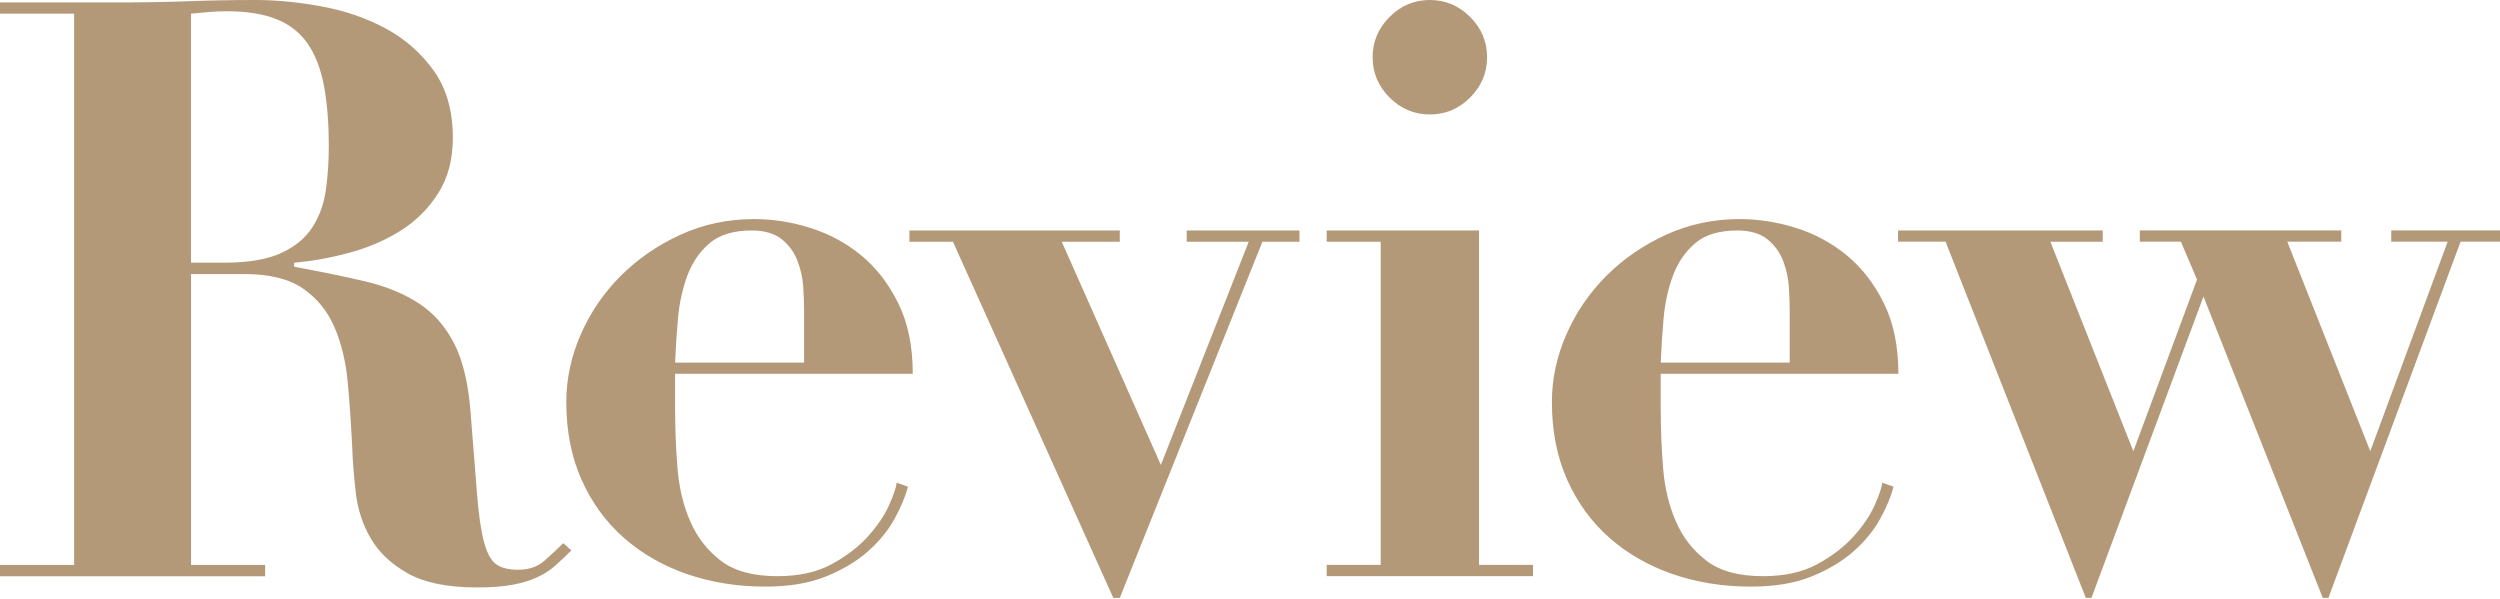
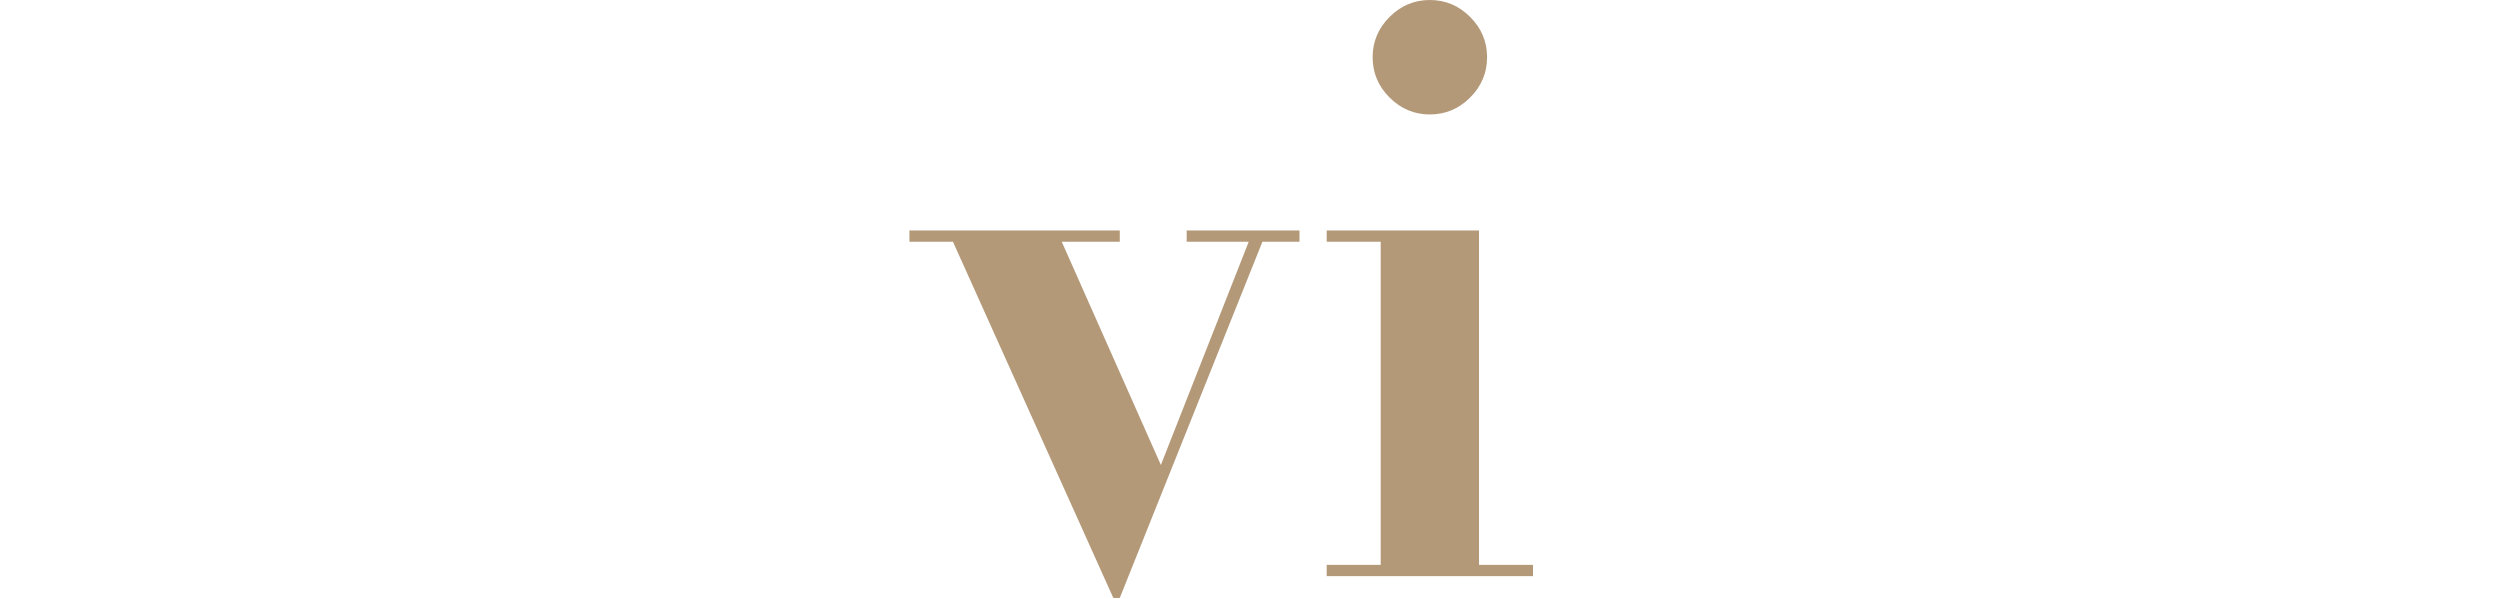
<svg xmlns="http://www.w3.org/2000/svg" width="747" height="179" viewBox="0 0 747 179" fill="none">
  <g clip-path="url(#clip0_2097_1109)">
-     <path d="M0 4.09V0.72H36.36C43.1 0.72 49.76 0.6 56.34 0.36C62.92 0.12 69.58 0 76.32 0C82.58 0 89.2 0.64 96.18 1.93C103.16 3.22 109.54 5.42 115.32 8.55C121.1 11.68 125.87 15.89 129.65 21.19C133.42 26.49 135.31 33.15 135.31 41.18C135.31 47.6 133.87 53.1 130.98 57.67C128.09 62.25 124.36 65.98 119.78 68.87C115.21 71.76 110.11 73.97 104.49 75.49C98.87 77.02 93.33 78.02 87.88 78.5V79.7C95.74 81.15 102.77 82.59 108.95 84.03C115.13 85.47 120.47 87.64 124.96 90.53C129.45 93.42 133.03 97.43 135.67 102.57C138.32 107.71 139.96 114.61 140.61 123.28C141.41 133.39 142.05 141.5 142.54 147.6C143.02 153.7 143.7 158.44 144.59 161.81C145.47 165.18 146.67 167.43 148.2 168.55C149.72 169.67 151.93 170.24 154.82 170.24C158.03 170.24 160.68 169.32 162.77 167.47C164.85 165.63 166.7 163.9 168.31 162.29L170.72 164.46C169.11 166.07 167.55 167.55 166.02 168.91C164.49 170.28 162.73 171.44 160.72 172.4C158.71 173.36 156.27 174.12 153.38 174.69C150.49 175.25 146.88 175.53 142.55 175.53C133.72 175.53 126.82 174.12 121.84 171.32C116.86 168.51 113.17 165.02 110.76 160.85C108.35 156.68 106.87 152.14 106.31 147.25C105.75 142.36 105.38 137.74 105.23 133.41C104.91 126.83 104.47 120.45 103.91 114.27C103.35 108.09 102.02 102.59 99.94 97.78C97.85 92.96 94.72 89.11 90.55 86.22C86.37 83.33 80.52 81.89 72.97 81.89H57.08V168.81H79.23V172.18H0V168.81H22.15V4.09H0ZM66.94 78.49C74.16 78.49 79.86 77.53 84.04 75.6C88.21 73.67 91.34 71.07 93.43 67.77C95.51 64.48 96.84 60.75 97.4 56.57C97.96 52.4 98.24 48.14 98.24 43.81C98.24 36.75 97.76 30.69 96.8 25.63C95.84 20.57 94.23 16.4 91.98 13.11C89.73 9.82 86.64 7.37 82.71 5.77C78.77 4.17 73.76 3.36 67.66 3.36C65.89 3.36 64.13 3.44 62.36 3.6C60.59 3.76 58.83 3.92 57.06 4.08V78.48H66.93L66.94 78.49Z" fill="#B49979" />
-     <path d="M201.73 122.56C201.73 128.34 201.97 134.16 202.45 140.02C202.93 145.88 204.21 151.18 206.3 155.91C208.38 160.65 211.44 164.54 215.45 167.59C219.46 170.64 225.08 172.16 232.3 172.16C238.72 172.16 244.14 170.96 248.55 168.55C252.96 166.14 256.57 163.37 259.38 160.24C262.19 157.11 264.27 154.02 265.64 150.97C267 147.92 267.77 145.67 267.93 144.23L271.3 145.43C270.49 148.48 269.13 151.73 267.21 155.18C265.28 158.63 262.64 161.84 259.26 164.81C255.89 167.78 251.71 170.27 246.74 172.27C241.76 174.28 235.74 175.28 228.68 175.28C220.33 175.28 212.55 174.03 205.32 171.55C198.1 169.06 191.8 165.45 186.42 160.71C181.04 155.98 176.83 150.2 173.78 143.37C170.73 136.55 169.21 128.8 169.21 120.13C169.21 113.23 170.65 106.49 173.54 99.9C176.43 93.32 180.4 87.5 185.46 82.44C190.52 77.38 196.45 73.29 203.28 70.16C210.1 67.03 217.44 65.46 225.31 65.46C230.93 65.46 236.54 66.34 242.16 68.11C247.78 69.88 252.83 72.61 257.33 76.3C261.82 79.99 265.52 84.77 268.41 90.63C271.3 96.49 272.74 103.51 272.74 111.7H201.71V122.53L201.73 122.56ZM240.25 92.22C240.25 90.46 240.17 88.29 240.01 85.72C239.85 83.15 239.29 80.59 238.32 78.02C237.36 75.45 235.79 73.29 233.63 71.52C231.46 69.76 228.45 68.87 224.6 68.87C219.14 68.87 214.93 70.16 211.96 72.72C208.99 75.29 206.78 78.54 205.34 82.47C203.9 86.41 202.97 90.66 202.57 95.23C202.17 99.8 201.89 104.18 201.73 108.35H240.26V92.22H240.25Z" fill="#B49979" />
    <path d="M334.59 68.86V72.23H317.25L346.87 138.93L373.12 72.23H354.58V68.86H388.29V72.23H377.21L334.59 178.66H332.66L284.74 72.23H271.74V68.86H334.58H334.59Z" fill="#B49979" />
    <path d="M441.93 68.86V168.78H458.06V172.15H396.42V168.78H412.55V72.23H396.42V68.86H441.93ZM415.2 5.06C418.57 1.69 422.58 0 427.24 0C431.9 0 435.91 1.69 439.28 5.06C442.65 8.43 444.34 12.44 444.34 17.1C444.34 21.76 442.65 25.77 439.28 29.14C435.91 32.51 431.89 34.2 427.24 34.2C422.59 34.2 418.57 32.51 415.2 29.14C411.83 25.77 410.14 21.76 410.14 17.1C410.14 12.44 411.83 8.43 415.2 5.06Z" fill="#B49979" />
-     <path d="M496.23 122.56C496.23 128.34 496.47 134.16 496.95 140.02C497.43 145.88 498.71 151.18 500.8 155.91C502.88 160.65 505.94 164.54 509.95 167.59C513.96 170.64 519.58 172.16 526.8 172.16C533.22 172.16 538.64 170.96 543.05 168.55C547.46 166.14 551.07 163.37 553.88 160.24C556.69 157.11 558.77 154.02 560.14 150.97C561.5 147.92 562.27 145.67 562.43 144.23L565.8 145.43C564.99 148.48 563.63 151.73 561.71 155.18C559.78 158.63 557.14 161.84 553.76 164.81C550.39 167.78 546.21 170.27 541.24 172.27C536.26 174.28 530.24 175.28 523.18 175.28C514.83 175.28 507.05 174.03 499.82 171.55C492.6 169.06 486.3 165.45 480.92 160.71C475.54 155.98 471.33 150.2 468.28 143.37C465.23 136.55 463.71 128.8 463.71 120.13C463.71 113.23 465.15 106.49 468.04 99.9C470.93 93.32 474.9 87.5 479.96 82.44C485.02 77.38 490.95 73.29 497.78 70.16C504.6 67.03 511.94 65.46 519.81 65.46C525.43 65.46 531.04 66.34 536.66 68.11C542.28 69.88 547.33 72.61 551.83 76.3C556.32 79.99 560.02 84.77 562.91 90.63C565.8 96.49 567.24 103.51 567.24 111.7H496.21V122.53L496.23 122.56ZM534.75 92.22C534.75 90.46 534.67 88.29 534.51 85.72C534.35 83.15 533.79 80.59 532.82 78.02C531.86 75.45 530.29 73.29 528.13 71.52C525.96 69.76 522.95 68.87 519.1 68.87C513.64 68.87 509.43 70.16 506.46 72.72C503.49 75.29 501.28 78.54 499.84 82.47C498.4 86.41 497.47 90.66 497.07 95.23C496.67 99.8 496.39 104.18 496.23 108.35H534.76V92.22H534.75Z" fill="#B49979" />
-     <path d="M567.14 72.23V68.86H628.3V72.23H612.65L637.45 134.83L656.47 83.54L651.65 72.22H639.37V68.85H699.57V72.22H683.44L708.24 134.82L731.36 72.22H714.51V68.85H747.02V72.22H735.22L695.73 178.65H694.04L658.4 88.6L624.93 178.65H623.24L581.34 72.22H567.13L567.14 72.23Z" fill="#B49979" />
  </g>
  <defs>
    <clipPath id="clip0_2097_1109">
      <rect width="747" height="178.66" fill="white" />
    </clipPath>
  </defs>
</svg>